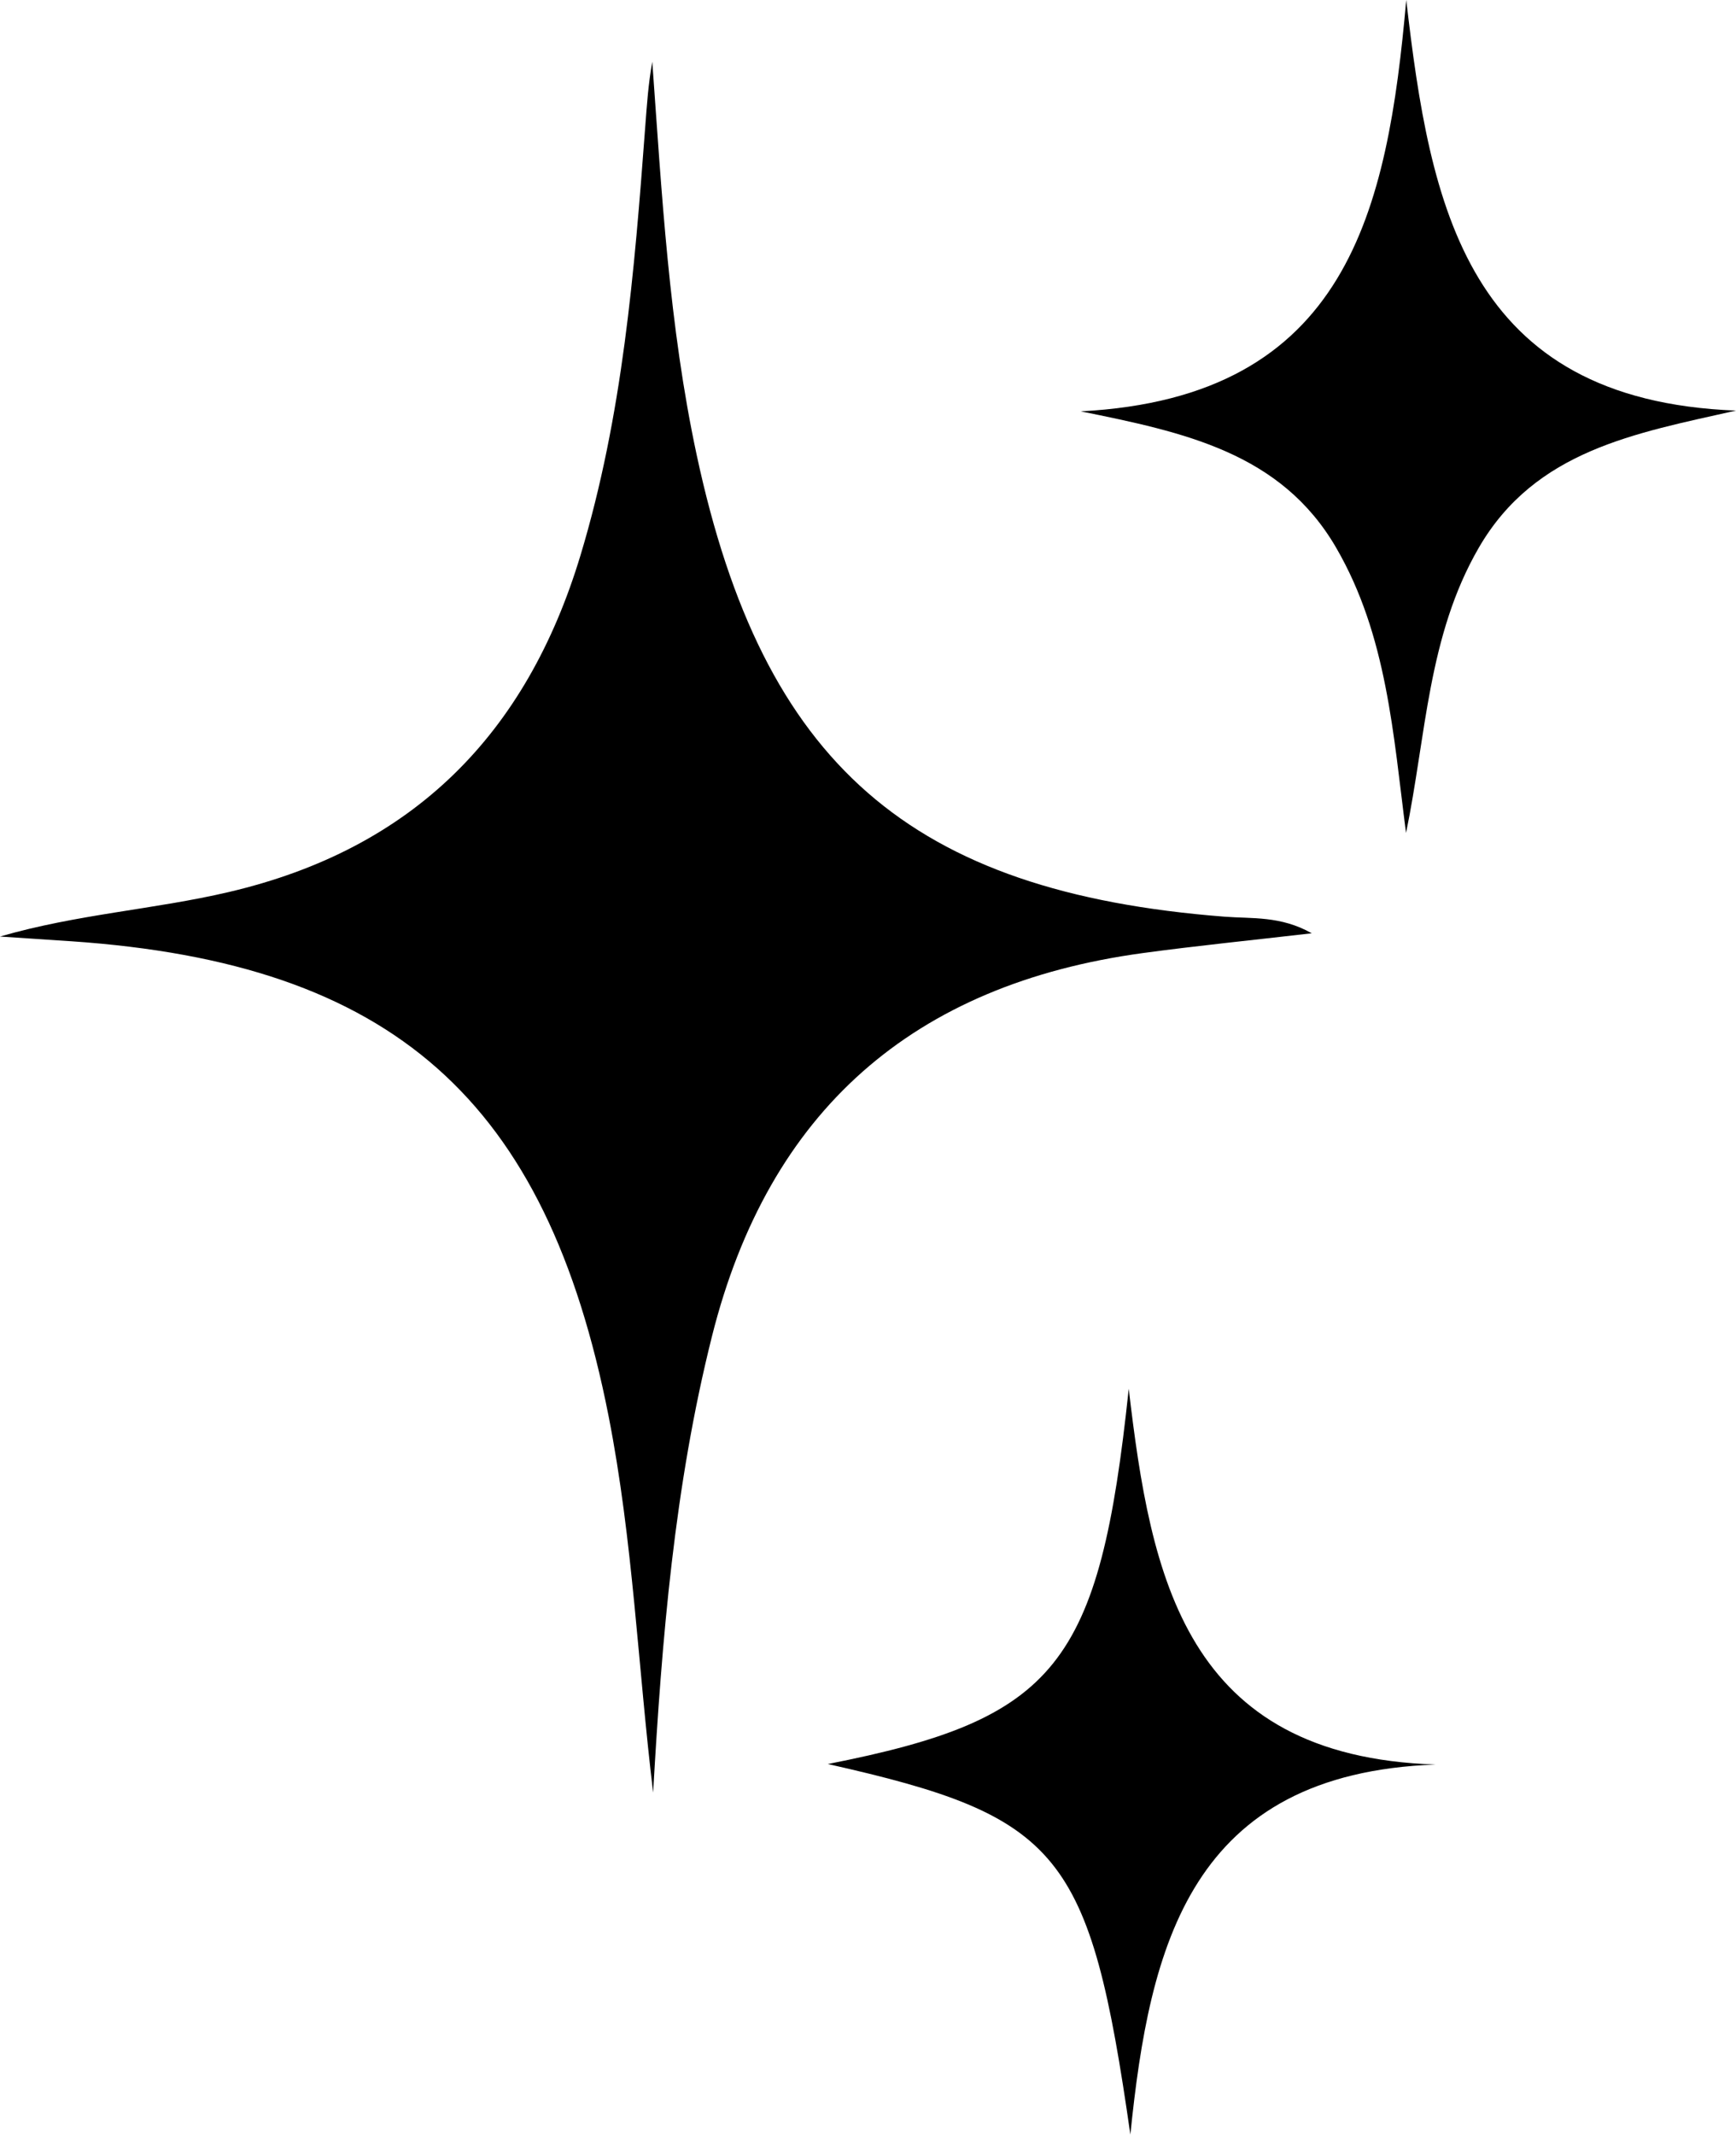
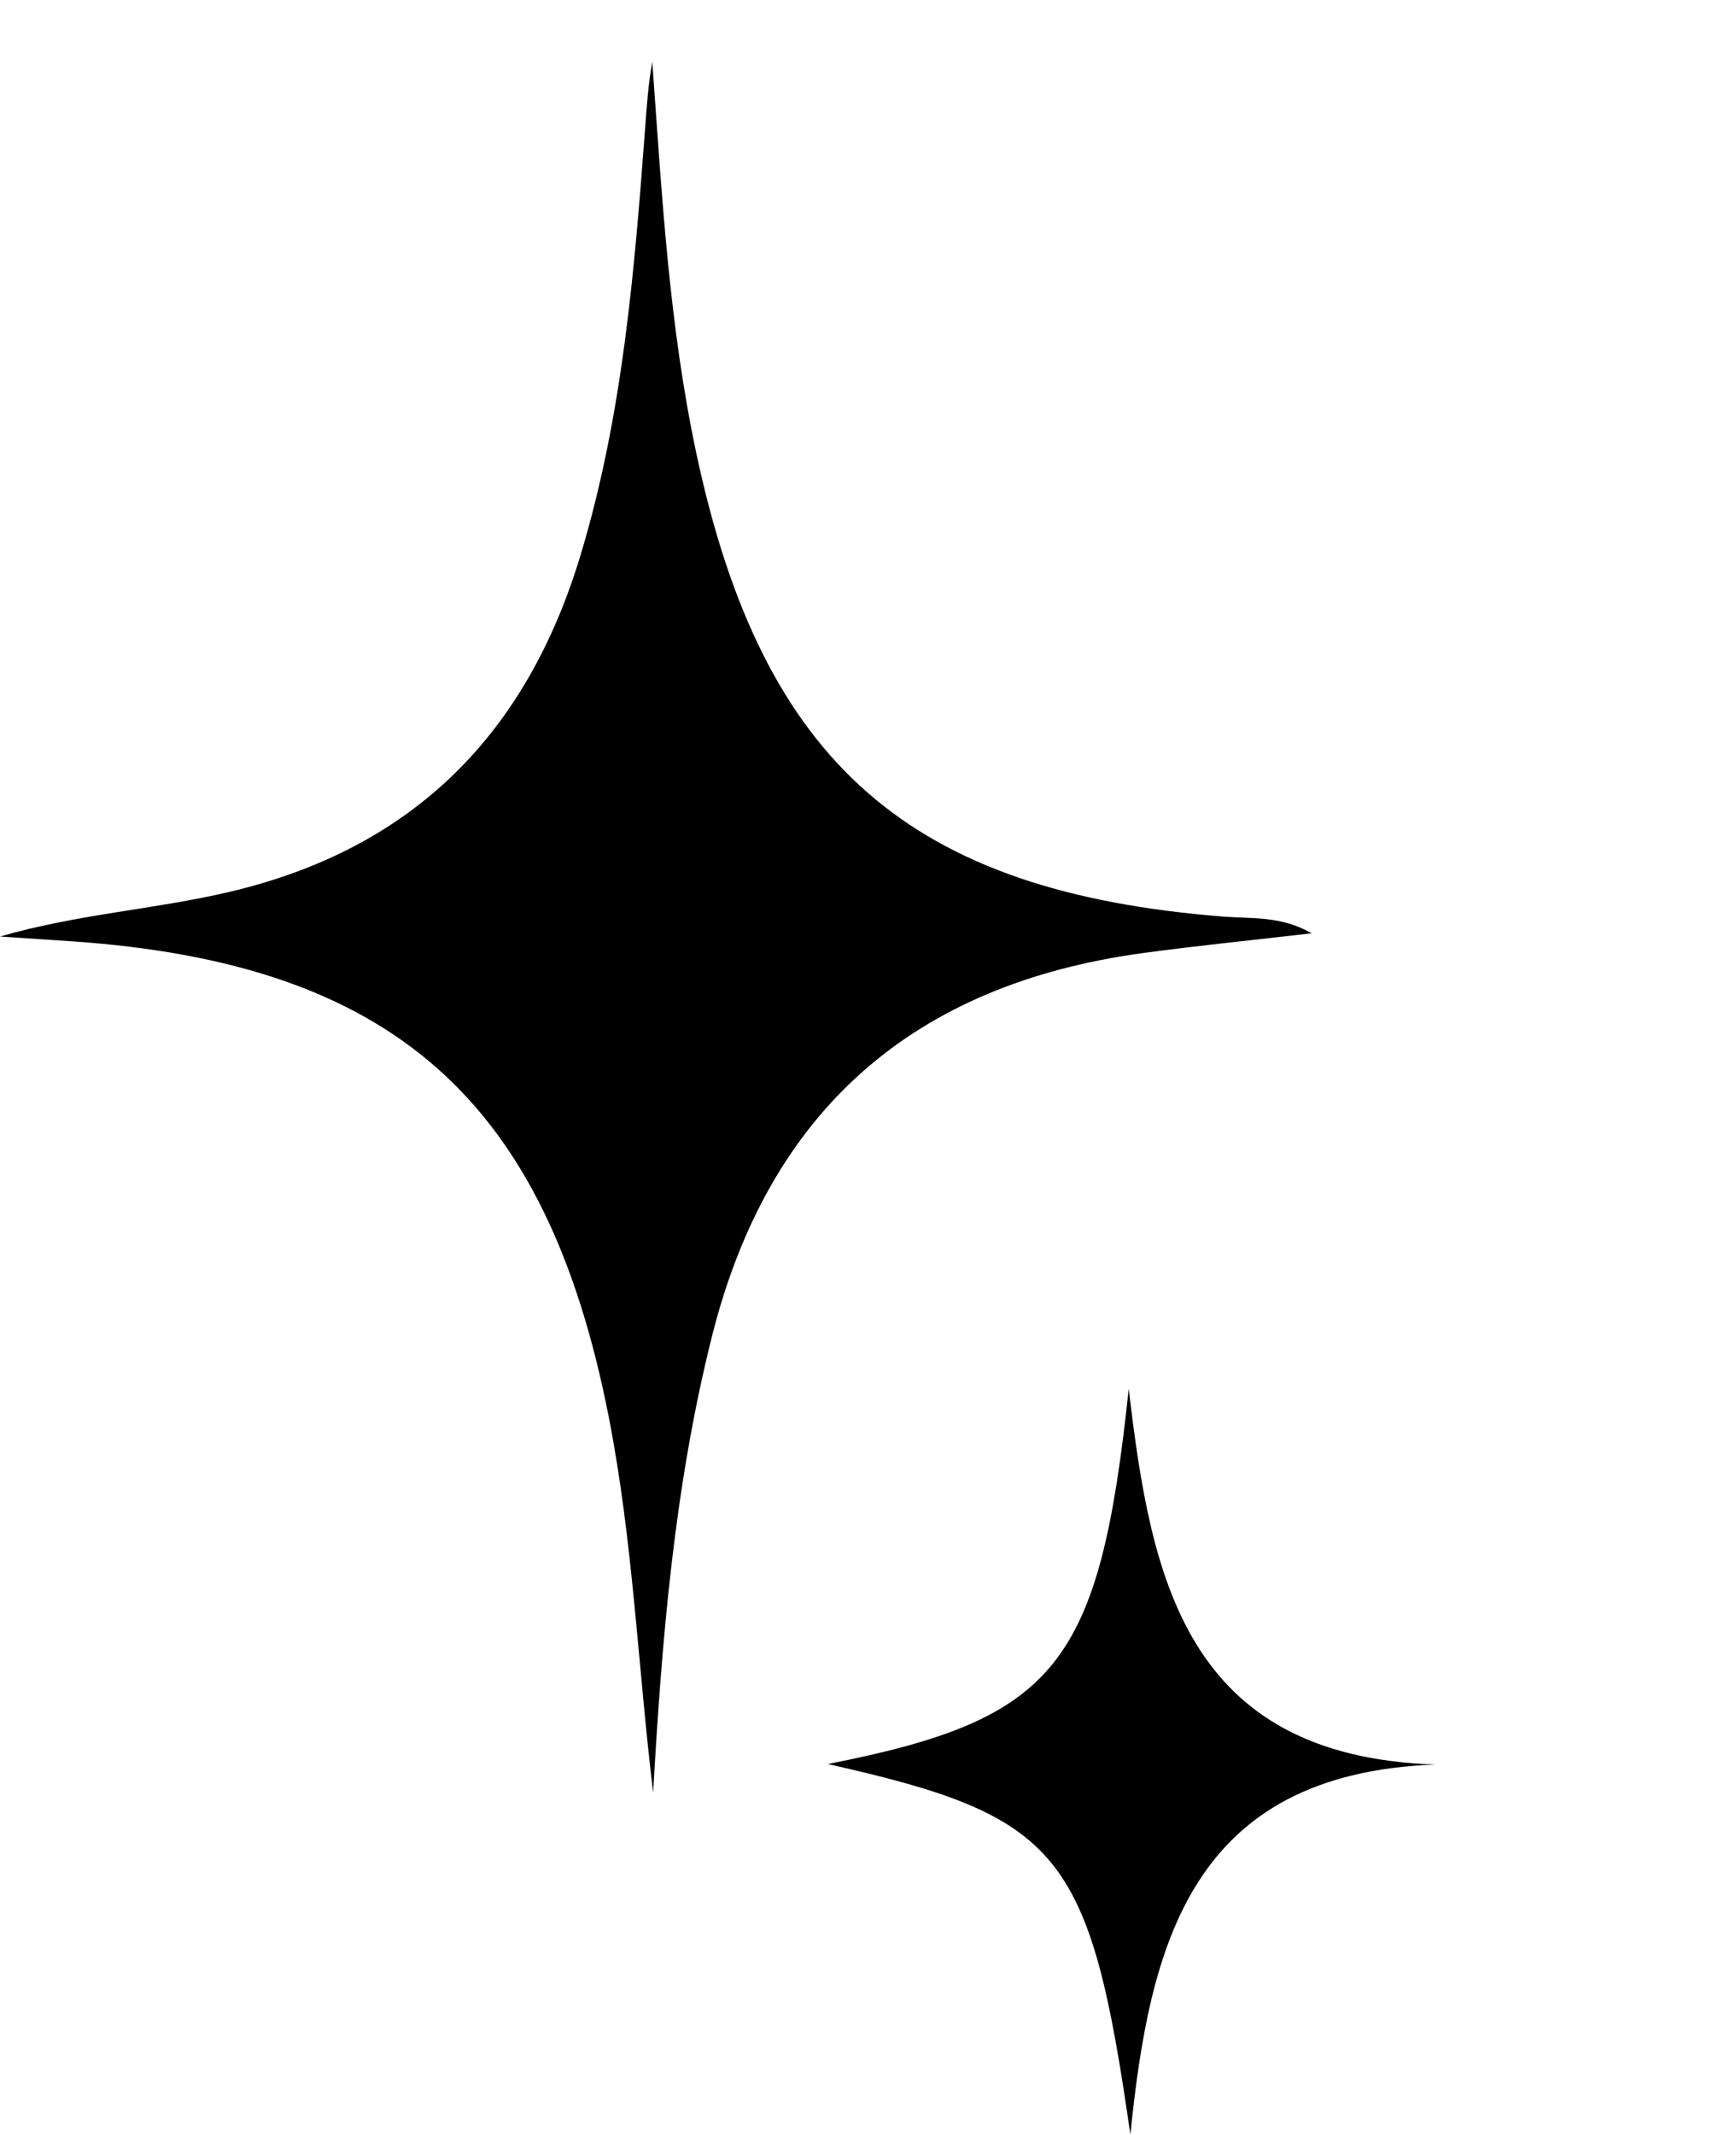
<svg xmlns="http://www.w3.org/2000/svg" height="374.0" preserveAspectRatio="xMidYMid meet" version="1.0" viewBox="0.0 0.0 304.2 374.0" width="304.2" zoomAndPan="magnify">
  <defs>
    <clipPath id="a">
-       <path d="M 189 0 L 304.199 0 L 304.199 146 L 189 146 Z M 189 0" />
-     </clipPath>
+       </clipPath>
    <clipPath id="b">
      <path d="M 145 243 L 252 243 L 252 373.969 L 145 373.969 Z M 145 243" />
    </clipPath>
  </defs>
  <g>
    <g id="change1_2">
      <path d="M 0 164.078 C 13.602 160.137 26.992 159.352 40.109 156.277 C 72.422 148.711 92.262 128.605 101.711 97.32 C 109.109 72.84 111.172 47.586 113.059 22.285 C 113.348 18.473 113.602 14.652 114.301 10.82 C 115.973 33.938 117.219 57.07 122.098 79.789 C 133.711 133.848 159.438 156.316 214.598 160.602 C 219.383 160.973 224.414 160.426 229.859 163.508 C 219.141 164.754 209.656 165.695 200.219 166.98 C 160.051 172.453 134.695 194.539 124.754 234.137 C 118.168 260.375 115.98 287.121 114.449 314.051 C 111.789 292.066 110.926 269.902 106.645 248.113 C 95.746 192.66 68.832 168.75 12.488 164.906 C 8.324 164.625 4.164 164.355 0 164.078" />
    </g>
    <g clip-path="url(#a)" id="change1_1">
      <path d="M 246.418 0 C 250.594 36.109 256.93 70.113 304.203 71.934 C 286.57 75.91 269.035 78.871 259.133 95.953 C 250.18 111.402 249.906 128.953 246.379 145.934 C 244.145 128.738 243.059 111.34 234.148 95.98 C 224.461 79.277 207.461 75.734 189.379 72.066 C 236.277 69.617 243.129 36.77 246.418 0" />
    </g>
    <g clip-path="url(#b)" id="change1_3">
      <path d="M 251.559 309.141 C 208.613 310.707 201.449 340.777 198.074 373.969 C 190.977 324.453 185.918 318.227 145.059 309.051 C 185.176 301.164 192.66 291.785 197.789 243.309 C 201.672 276.344 207.605 307.703 251.559 309.141" />
    </g>
  </g>
</svg>